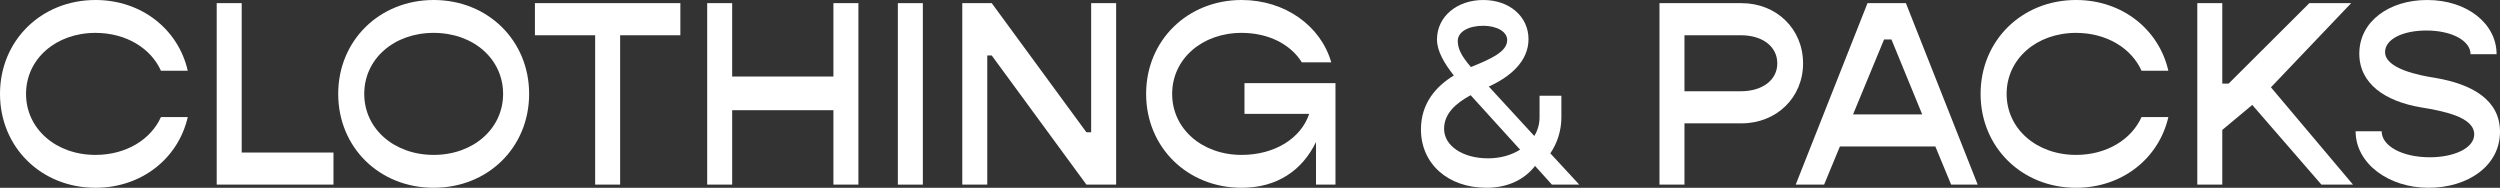
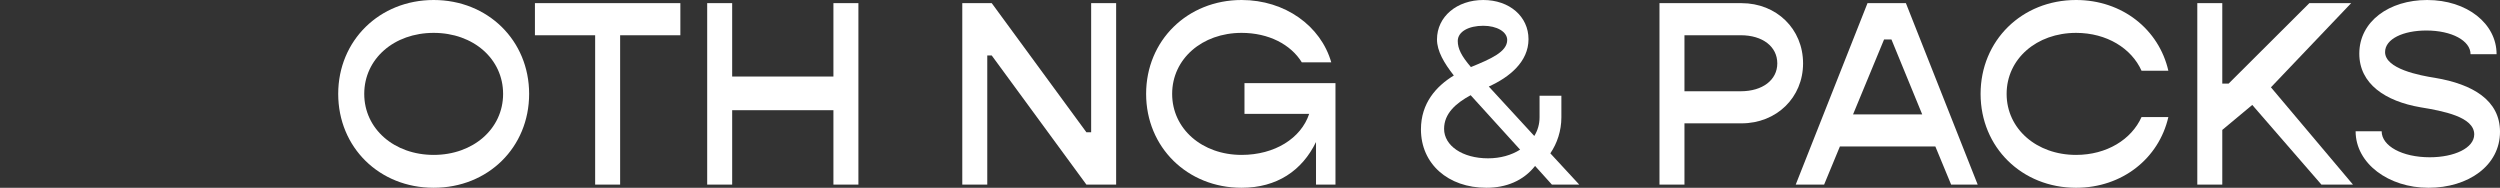
<svg xmlns="http://www.w3.org/2000/svg" id="Layer_1" viewBox="0 0 475.3 35.7">
  <rect x="0" y="0" width="475.3" height="35.7" fill="#333333" stroke="none" />
  <defs>
    <style>
      .cls-1 {
        fill: #fff;
      }
    </style>
  </defs>
-   <path class="cls-1" d="M0,17.85C0,7.7,7.85,0,18.15,0c8.8,0,15.75,5.6,17.55,13.45h-5.1c-1.9-4.25-6.6-7.2-12.45-7.2-7.5,0-13.2,4.95-13.2,11.6s5.7,11.6,13.2,11.6c5.85,0,10.55-2.95,12.45-7.2h5.1c-1.8,7.85-8.75,13.45-17.55,13.45C7.85,35.7,0,28,0,17.85Z" />
-   <path class="cls-1" d="M63.4,29v6.1h-22.2V.6h4.75v28.4h17.45Z" />
  <path class="cls-1" d="M64.3,17.85c0-10.15,7.85-17.85,18.15-17.85s18.15,7.7,18.15,17.85-7.8,17.85-18.15,17.85-18.15-7.7-18.15-17.85ZM95.65,17.85c0-6.65-5.65-11.6-13.2-11.6s-13.2,4.95-13.2,11.6,5.7,11.6,13.2,11.6,13.2-4.95,13.2-11.6Z" />
  <path class="cls-1" d="M129.35,6.7h-11.45v28.4h-4.75V6.7h-11.45V.6h27.65v6.1Z" />
  <path class="cls-1" d="M163.2.6v34.5h-4.75v-14.15h-19.25v14.15h-4.75V.6h4.75v13.95h19.25V.6h4.75Z" />
-   <path class="cls-1" d="M170.7.6h4.75v34.5h-4.75V.6Z" />
  <path class="cls-1" d="M182.95.6h5.6l18,24.55h.9V.6h4.75v34.5h-5.65l-18-24.55h-.85v24.55h-4.75V.6Z" />
  <path class="cls-1" d="M253.9,15.8v19.3h-3.7v-8.1c-2.65,5.45-7.45,8.7-14.15,8.7-10.3,0-18.15-7.7-18.15-17.85S225.75,0,236.05,0c8.25,0,15.05,4.9,17.05,11.85h-5.6c-2.1-3.4-6.3-5.6-11.45-5.6-7.5,0-13.2,4.95-13.2,11.6s5.7,11.6,13.2,11.6c6.3,0,11.3-3.15,12.85-7.8h-12.3v-5.85h17.3Z" />
  <path class="cls-1" d="M295.05,35.1l-3.2-3.55c-2.25,2.85-5.55,4.15-9.25,4.15-7.3,0-12.45-4.55-12.45-11.1,0-5,2.9-8.2,6.25-10.25-1.85-2.35-3.2-4.65-3.2-6.85,0-4.35,3.8-7.5,8.8-7.5s8.6,3.15,8.6,7.45-3.65,7.25-7.55,9l8.65,9.4c.65-1.05,1-2.25,1-3.55v-4.1h4.15v4.1c0,2.55-.8,4.95-2.1,6.85l5.5,5.95h-5.2ZM289,28.45l-9.4-10.35c-2.85,1.55-5.05,3.5-5.05,6.4,0,3.2,3.5,5.6,8.35,5.6,2.35,0,4.45-.6,6.1-1.65ZM277.15,7.8c0,1.45.7,2.85,2.5,4.95,3.8-1.55,6.9-2.9,6.9-5.15,0-1.55-1.95-2.7-4.55-2.7-2.75,0-4.85,1.1-4.85,2.9Z" />
  <path class="cls-1" d="M342.8,12.05c0,6.5-5.05,11.4-11.7,11.4h-10.85v11.65h-4.75V.6h15.6c6.65,0,11.7,4.9,11.7,11.45ZM337.9,12.05c0-3.2-2.8-5.35-6.95-5.35h-10.7v10.65h10.7c4.15,0,6.95-2.15,6.95-5.3Z" />
  <path class="cls-1" d="M367.95,27.85h-18.15l-3,7.25h-5.4L355.05.6h7.3l13.65,34.5h-5.05l-3-7.25ZM365.45,21.75l-5.85-14.25h-1.4l-5.9,14.25h13.15Z" />
  <path class="cls-1" d="M376.55,17.85c0-10.15,7.85-17.85,18.15-17.85,8.8,0,15.75,5.6,17.55,13.45h-5.1c-1.9-4.25-6.6-7.2-12.45-7.2-7.5,0-13.2,4.95-13.2,11.6s5.7,11.6,13.2,11.6c5.85,0,10.55-2.95,12.45-7.2h5.1c-1.8,7.85-8.75,13.45-17.55,13.45-10.3,0-18.15-7.7-18.15-17.85Z" />
  <path class="cls-1" d="M428.2,19.95l-5.7,4.75v10.4h-4.75V.6h4.75v15.3h1.2l15.35-15.3h7.95l-15.25,16,15.6,18.5h-6l-13.15-15.15Z" />
  <path class="cls-1" d="M447.85,24.95h4.95c0,2.8,3.9,4.95,9.15,4.95,4.65,0,8.45-1.75,8.45-4.35,0-3.35-5.95-4.45-10.2-5.15-6.7-1.15-11.65-4.45-11.65-10.2,0-6.15,5.7-10.2,12.9-10.2,7.6,0,13.2,4.5,13.2,10.3h-4.95c0-2.55-3.55-4.5-8.4-4.5-4.4,0-7.85,1.6-7.85,4.1,0,3.2,6.6,4.45,9.5,4.9,7.15,1.2,12.35,4.25,12.35,10.25,0,6.45-6.05,10.65-13.6,10.65s-13.85-4.6-13.85-10.75Z" />
</svg>